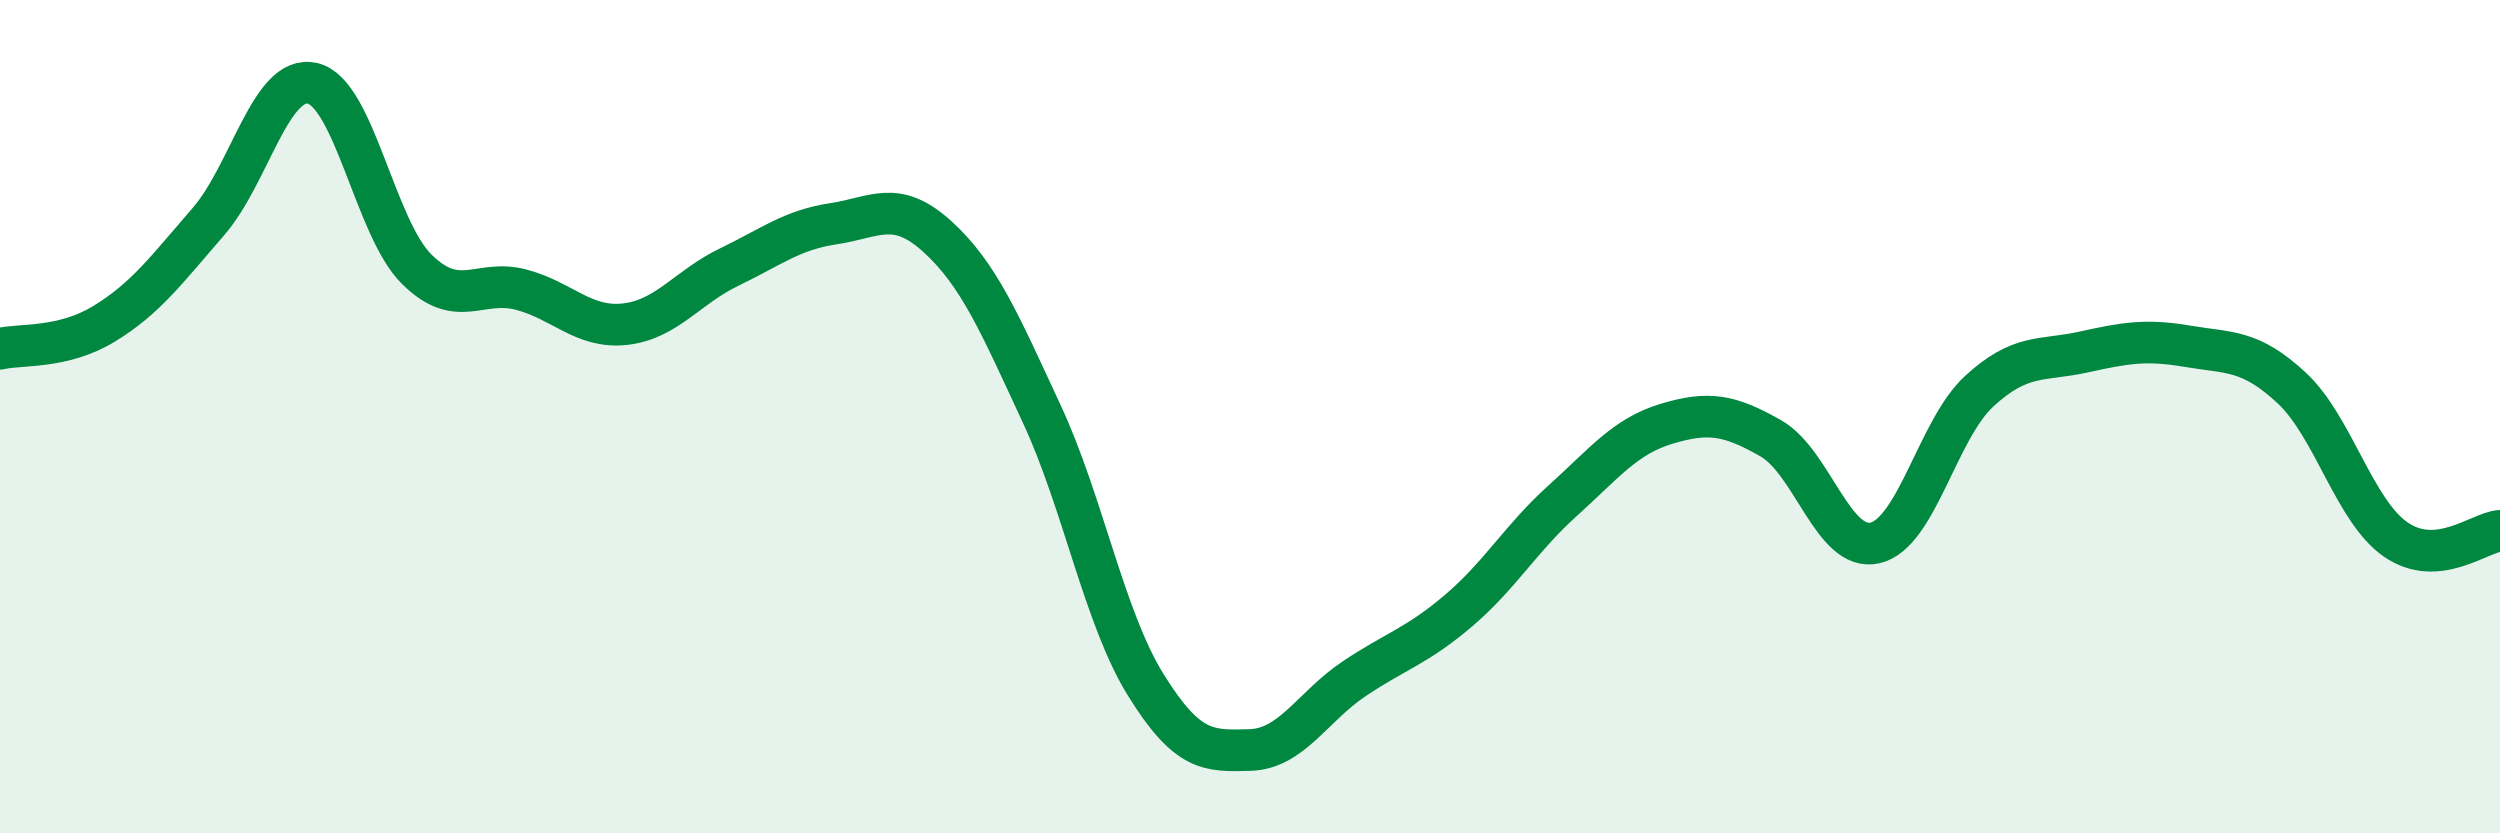
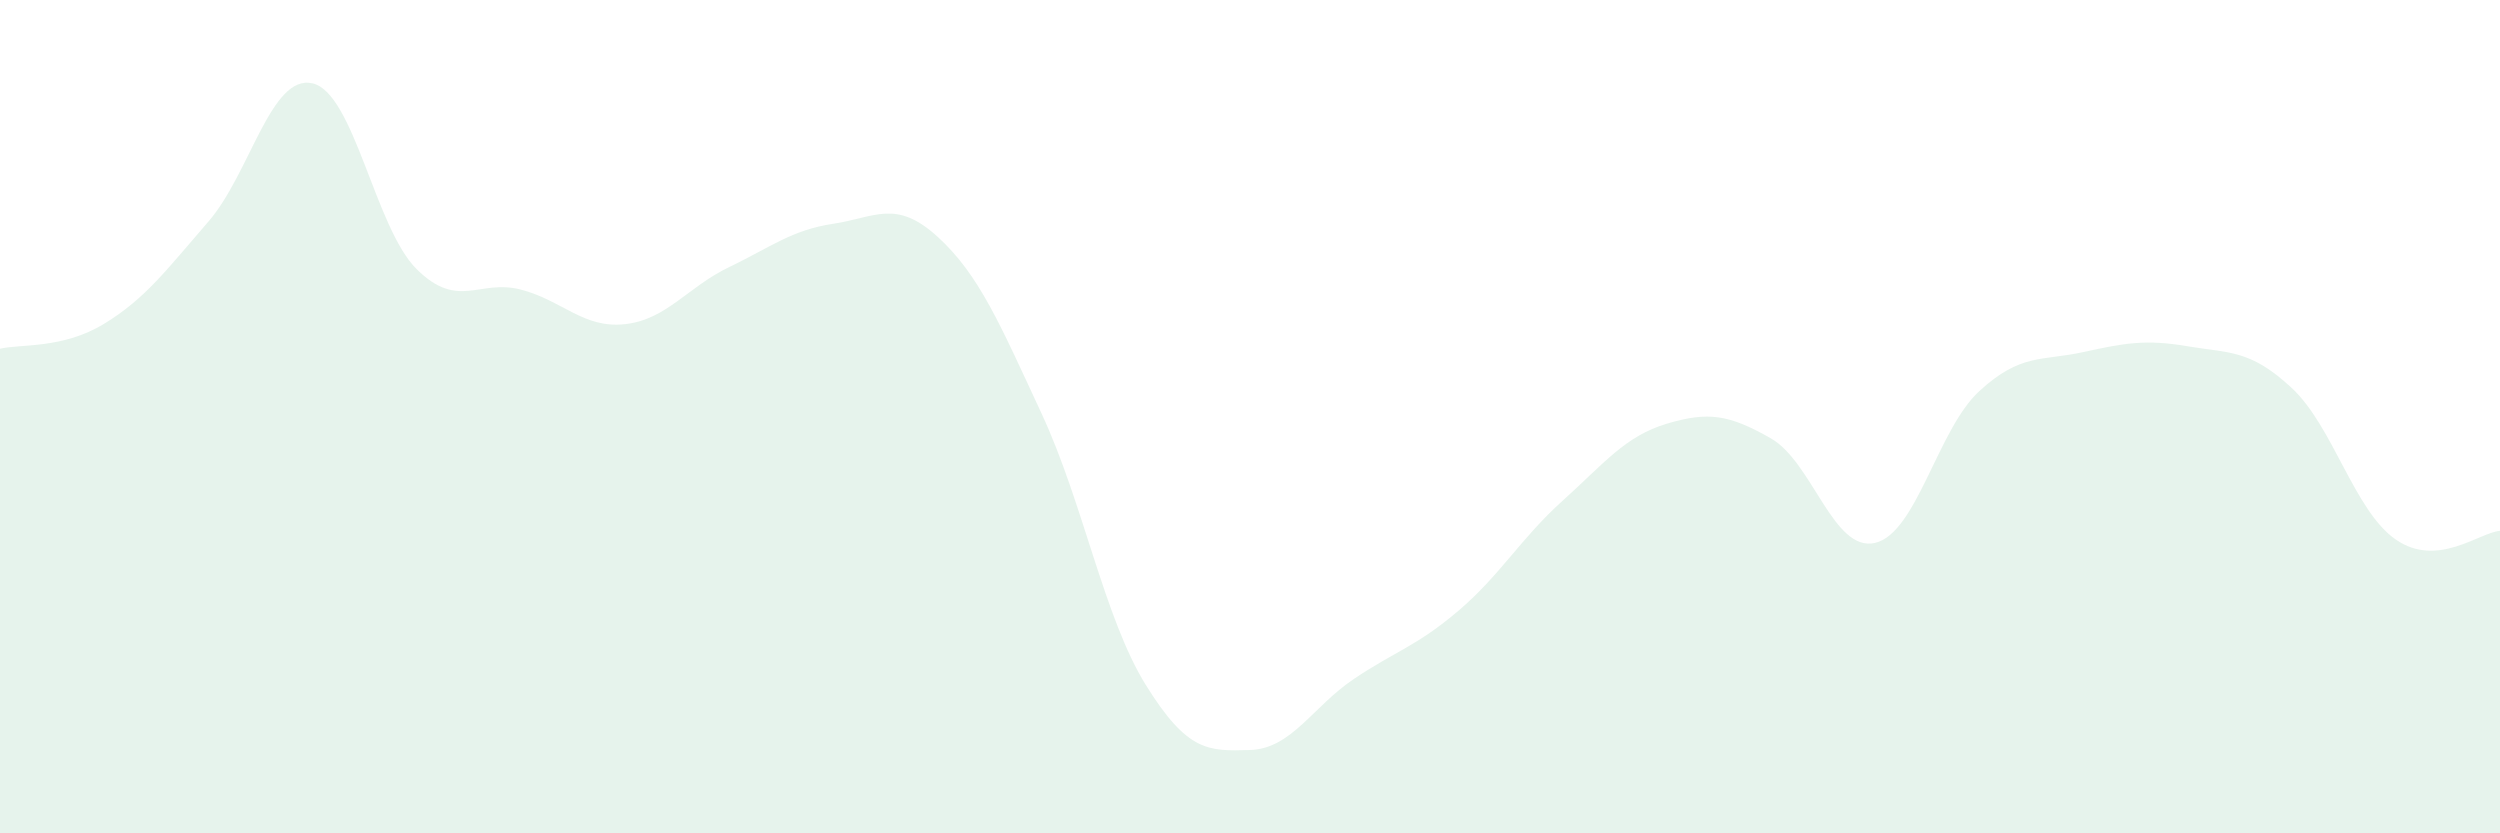
<svg xmlns="http://www.w3.org/2000/svg" width="60" height="20" viewBox="0 0 60 20">
  <path d="M 0,8.37 C 0.5,8.25 1.5,8.38 2.5,7.77 C 3.5,7.16 4,6.47 5,5.32 C 6,4.17 6.5,1.77 7.5,2 C 8.5,2.23 9,5.47 10,6.46 C 11,7.45 11.5,6.69 12.5,6.95 C 13.5,7.21 14,7.89 15,7.78 C 16,7.67 16.5,6.89 17.5,6.41 C 18.5,5.93 19,5.52 20,5.37 C 21,5.22 21.5,4.77 22.5,5.68 C 23.5,6.59 24,7.78 25,9.93 C 26,12.08 26.5,14.83 27.5,16.44 C 28.5,18.05 29,18.03 30,18 C 31,17.97 31.5,16.96 32.5,16.29 C 33.5,15.62 34,15.51 35,14.66 C 36,13.81 36.5,12.92 37.5,12.02 C 38.5,11.12 39,10.47 40,10.17 C 41,9.87 41.5,9.95 42.5,10.52 C 43.5,11.09 44,13.26 45,13.03 C 46,12.8 46.5,10.31 47.5,9.39 C 48.5,8.47 49,8.67 50,8.45 C 51,8.23 51.5,8.14 52.5,8.31 C 53.5,8.48 54,8.38 55,9.31 C 56,10.24 56.5,12.26 57.5,12.95 C 58.5,13.64 59.5,12.78 60,12.74L60 20L0 20Z" fill="#008740" opacity="0.1" stroke-linecap="round" stroke-linejoin="round" />
-   <path d="M 0,8.37 C 0.5,8.25 1.5,8.38 2.5,7.77 C 3.5,7.16 4,6.47 5,5.32 C 6,4.17 6.5,1.77 7.5,2 C 8.5,2.23 9,5.47 10,6.46 C 11,7.45 11.5,6.69 12.5,6.95 C 13.5,7.21 14,7.89 15,7.78 C 16,7.67 16.5,6.89 17.5,6.41 C 18.5,5.93 19,5.52 20,5.37 C 21,5.22 21.5,4.77 22.5,5.68 C 23.5,6.59 24,7.78 25,9.93 C 26,12.08 26.5,14.83 27.5,16.44 C 28.5,18.05 29,18.03 30,18 C 31,17.97 31.5,16.96 32.5,16.29 C 33.5,15.62 34,15.51 35,14.66 C 36,13.81 36.5,12.92 37.5,12.02 C 38.5,11.12 39,10.47 40,10.17 C 41,9.87 41.5,9.95 42.5,10.52 C 43.5,11.09 44,13.26 45,13.03 C 46,12.8 46.5,10.31 47.5,9.39 C 48.5,8.47 49,8.67 50,8.45 C 51,8.23 51.5,8.14 52.5,8.31 C 53.5,8.48 54,8.38 55,9.31 C 56,10.24 56.5,12.26 57.5,12.95 C 58.5,13.64 59.5,12.78 60,12.74" stroke="#008740" stroke-width="1" fill="none" stroke-linecap="round" stroke-linejoin="round" />
</svg>